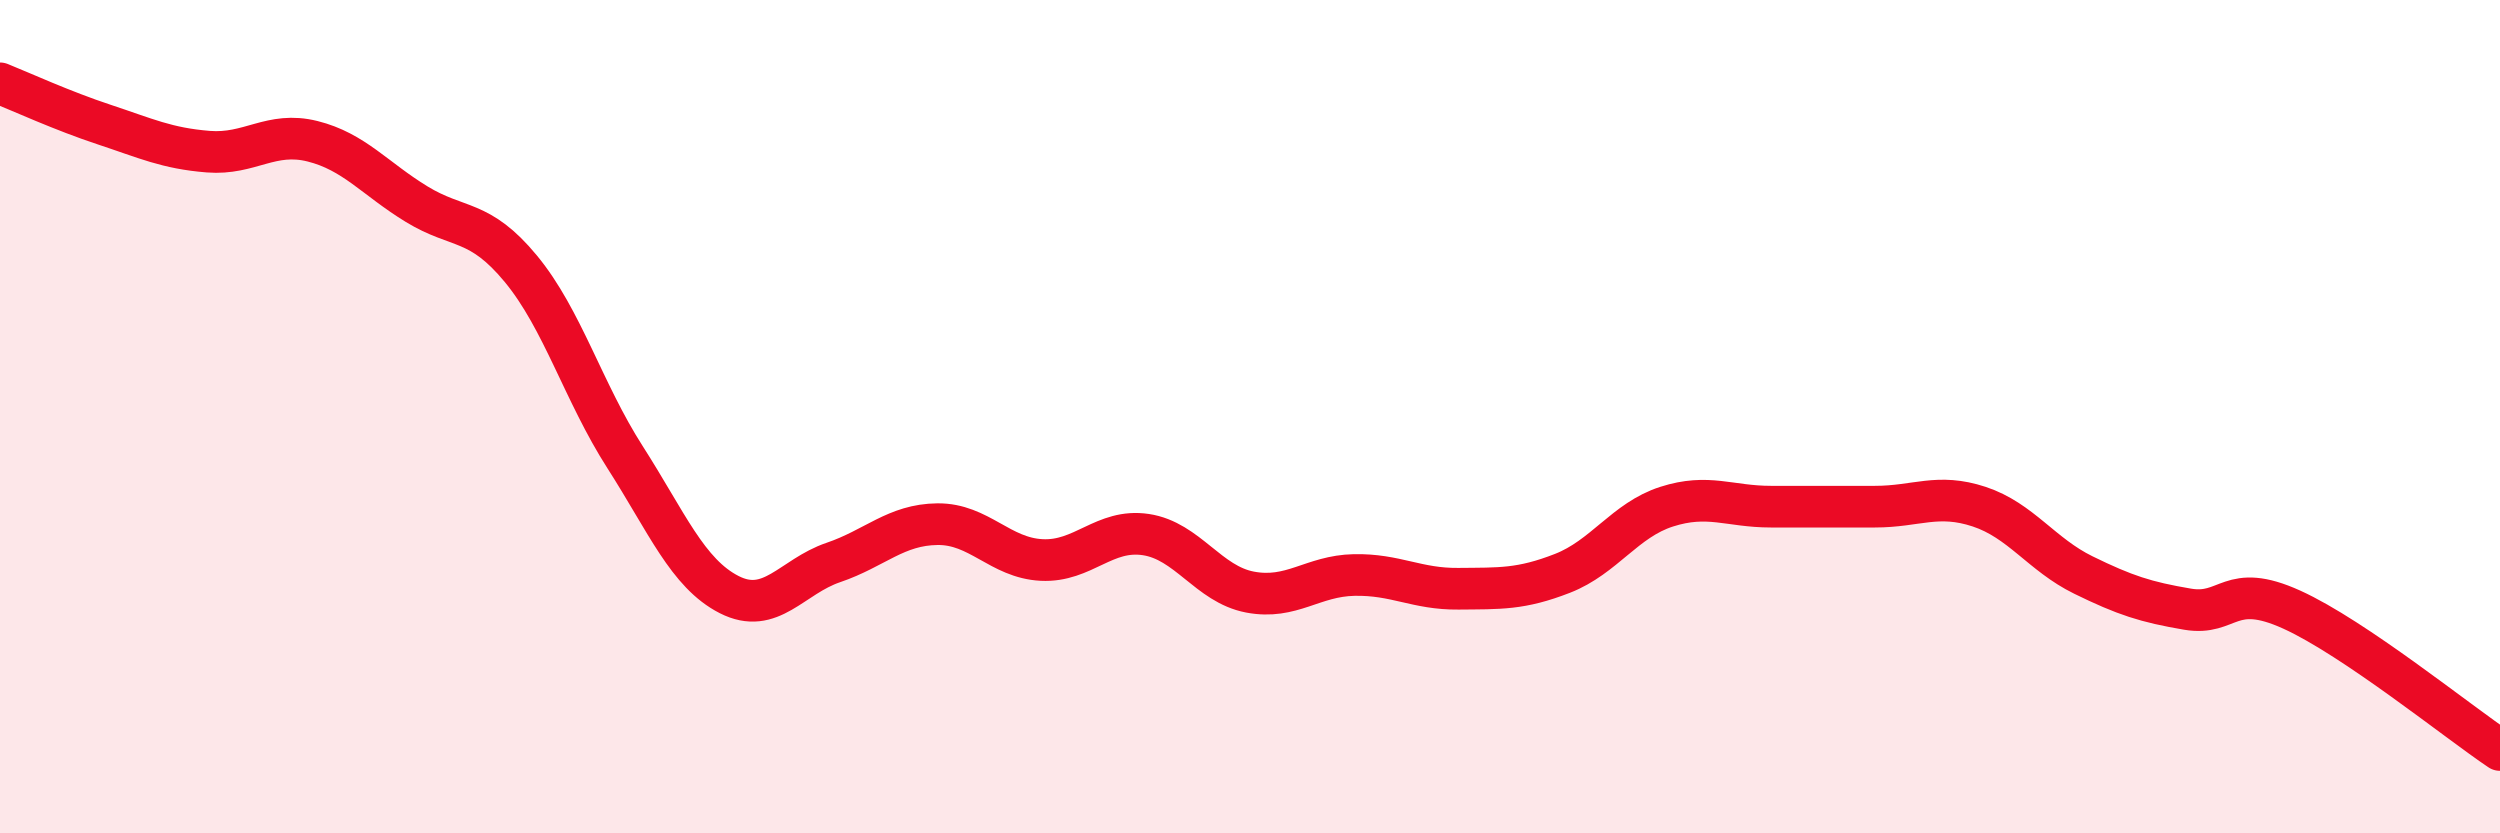
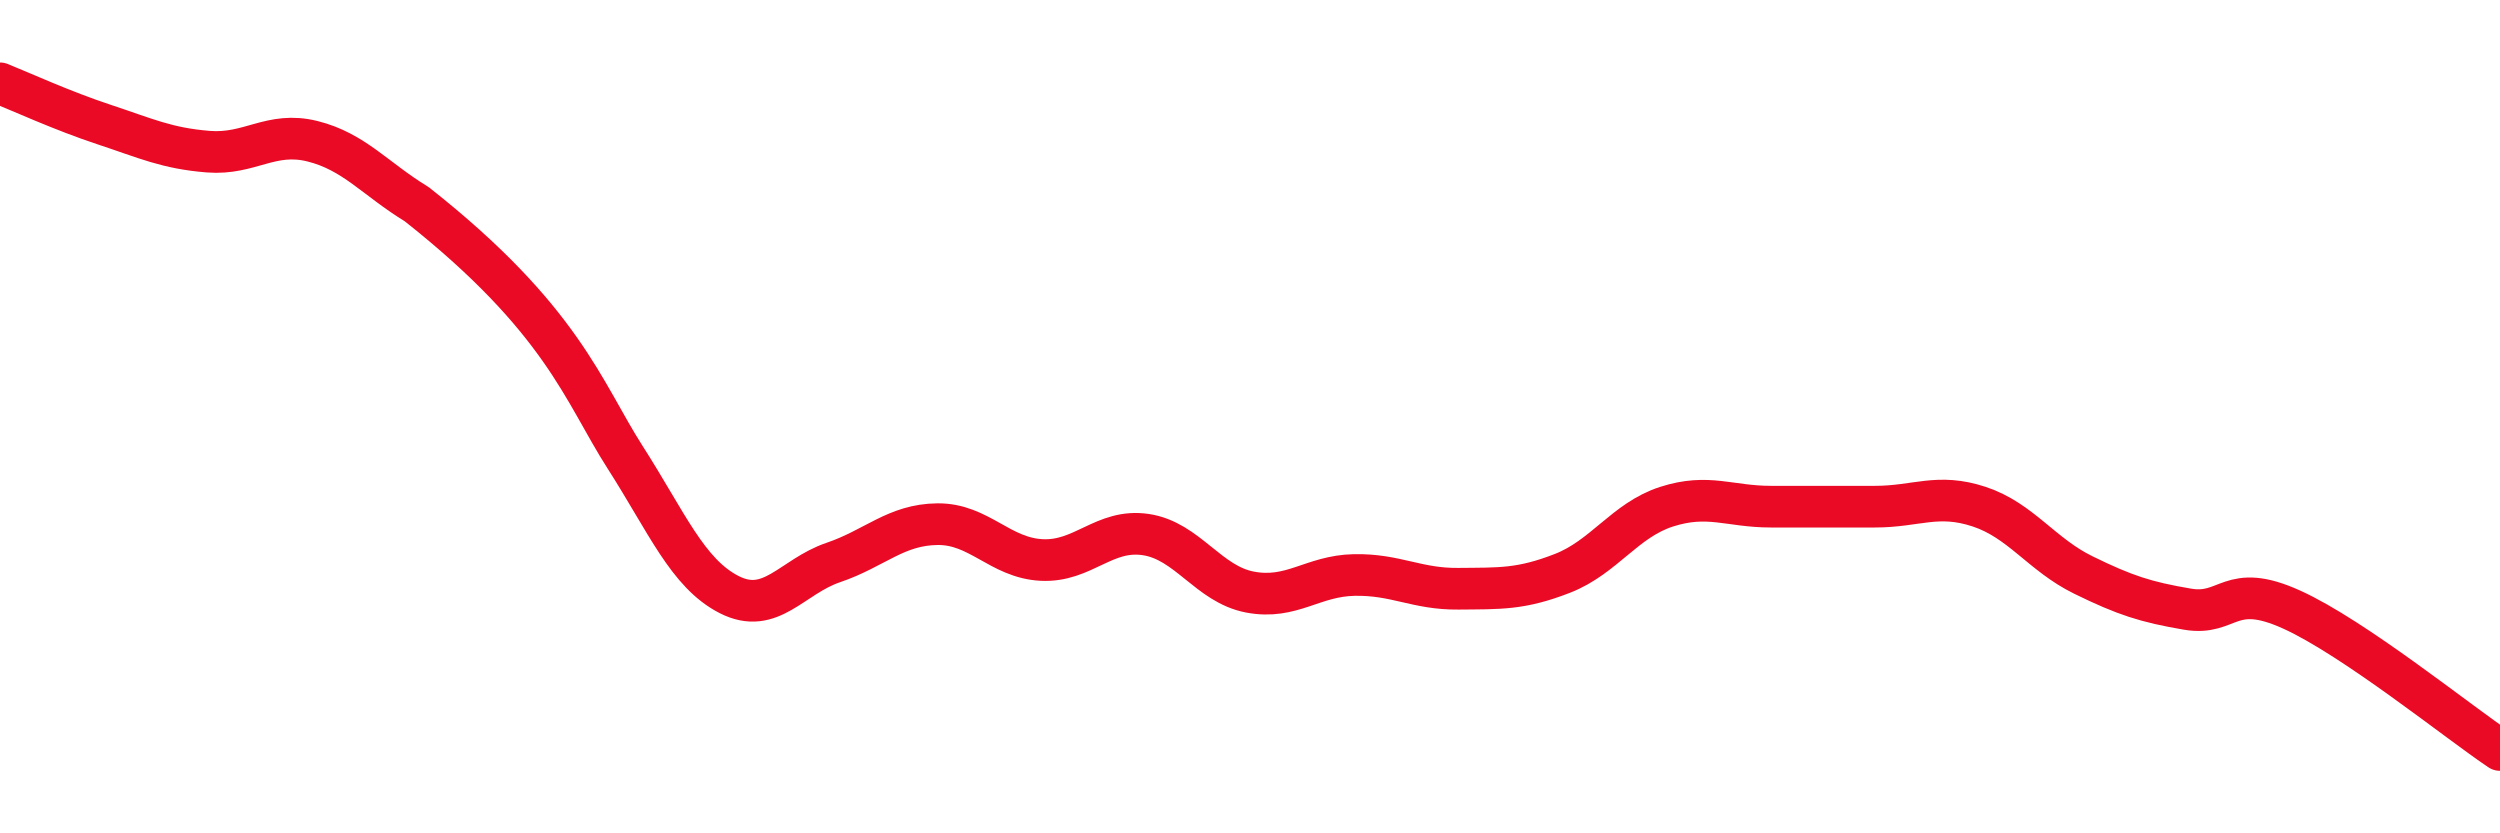
<svg xmlns="http://www.w3.org/2000/svg" width="60" height="20" viewBox="0 0 60 20">
-   <path d="M 0,2 C 0.5,2.2 1.5,2.66 2.5,2.99 C 3.5,3.32 4,3.56 5,3.64 C 6,3.72 6.5,3.14 7.5,3.39 C 8.5,3.64 9,4.29 10,4.9 C 11,5.51 11.5,5.24 12.5,6.45 C 13.5,7.66 14,9.41 15,10.97 C 16,12.53 16.5,13.76 17.5,14.27 C 18.5,14.78 19,13.84 20,13.5 C 21,13.16 21.5,12.59 22.5,12.58 C 23.5,12.57 24,13.39 25,13.44 C 26,13.49 26.5,12.68 27.5,12.83 C 28.5,12.98 29,14.02 30,14.21 C 31,14.4 31.5,13.82 32.5,13.8 C 33.5,13.78 34,14.14 35,14.13 C 36,14.12 36.5,14.15 37.5,13.76 C 38.5,13.37 39,12.48 40,12.16 C 41,11.84 41.5,12.16 42.5,12.16 C 43.5,12.16 44,12.16 45,12.16 C 46,12.16 46.5,11.83 47.5,12.16 C 48.5,12.49 49,13.31 50,13.8 C 51,14.29 51.5,14.45 52.5,14.62 C 53.5,14.79 53.5,13.95 55,14.63 C 56.5,15.31 59,17.33 60,18L60 20L0 20Z" fill="#EB0A25" opacity="0.1" stroke-linecap="round" stroke-linejoin="round" />
-   <path d="M 0,2 C 0.5,2.2 1.5,2.66 2.5,2.99 C 3.5,3.32 4,3.56 5,3.64 C 6,3.72 6.5,3.14 7.5,3.39 C 8.5,3.64 9,4.29 10,4.9 C 11,5.51 11.5,5.24 12.5,6.45 C 13.5,7.66 14,9.41 15,10.97 C 16,12.53 16.5,13.76 17.5,14.27 C 18.5,14.78 19,13.84 20,13.5 C 21,13.16 21.5,12.59 22.5,12.58 C 23.5,12.57 24,13.39 25,13.44 C 26,13.49 26.5,12.68 27.5,12.83 C 28.5,12.98 29,14.02 30,14.21 C 31,14.4 31.5,13.82 32.5,13.8 C 33.5,13.78 34,14.14 35,14.13 C 36,14.12 36.5,14.15 37.5,13.76 C 38.5,13.37 39,12.48 40,12.16 C 41,11.84 41.5,12.16 42.5,12.16 C 43.5,12.16 44,12.16 45,12.16 C 46,12.16 46.5,11.83 47.5,12.16 C 48.5,12.49 49,13.31 50,13.8 C 51,14.29 51.5,14.45 52.5,14.62 C 53.5,14.79 53.5,13.95 55,14.63 C 56.5,15.31 59,17.33 60,18" stroke="#EB0A25" stroke-width="1" fill="none" stroke-linecap="round" stroke-linejoin="round" />
+   <path d="M 0,2 C 0.5,2.2 1.5,2.66 2.5,2.99 C 3.5,3.32 4,3.56 5,3.64 C 6,3.72 6.5,3.14 7.5,3.39 C 8.5,3.64 9,4.29 10,4.9 C 13.5,7.66 14,9.41 15,10.97 C 16,12.53 16.5,13.76 17.5,14.27 C 18.5,14.78 19,13.84 20,13.5 C 21,13.16 21.5,12.59 22.5,12.58 C 23.5,12.57 24,13.39 25,13.44 C 26,13.49 26.5,12.68 27.5,12.83 C 28.5,12.98 29,14.02 30,14.21 C 31,14.4 31.5,13.82 32.5,13.8 C 33.5,13.78 34,14.14 35,14.13 C 36,14.12 36.5,14.15 37.5,13.76 C 38.5,13.37 39,12.48 40,12.16 C 41,11.84 41.5,12.16 42.5,12.16 C 43.5,12.16 44,12.16 45,12.16 C 46,12.16 46.5,11.83 47.5,12.16 C 48.5,12.49 49,13.31 50,13.8 C 51,14.29 51.5,14.45 52.5,14.62 C 53.5,14.79 53.5,13.95 55,14.63 C 56.5,15.31 59,17.33 60,18" stroke="#EB0A25" stroke-width="1" fill="none" stroke-linecap="round" stroke-linejoin="round" />
</svg>